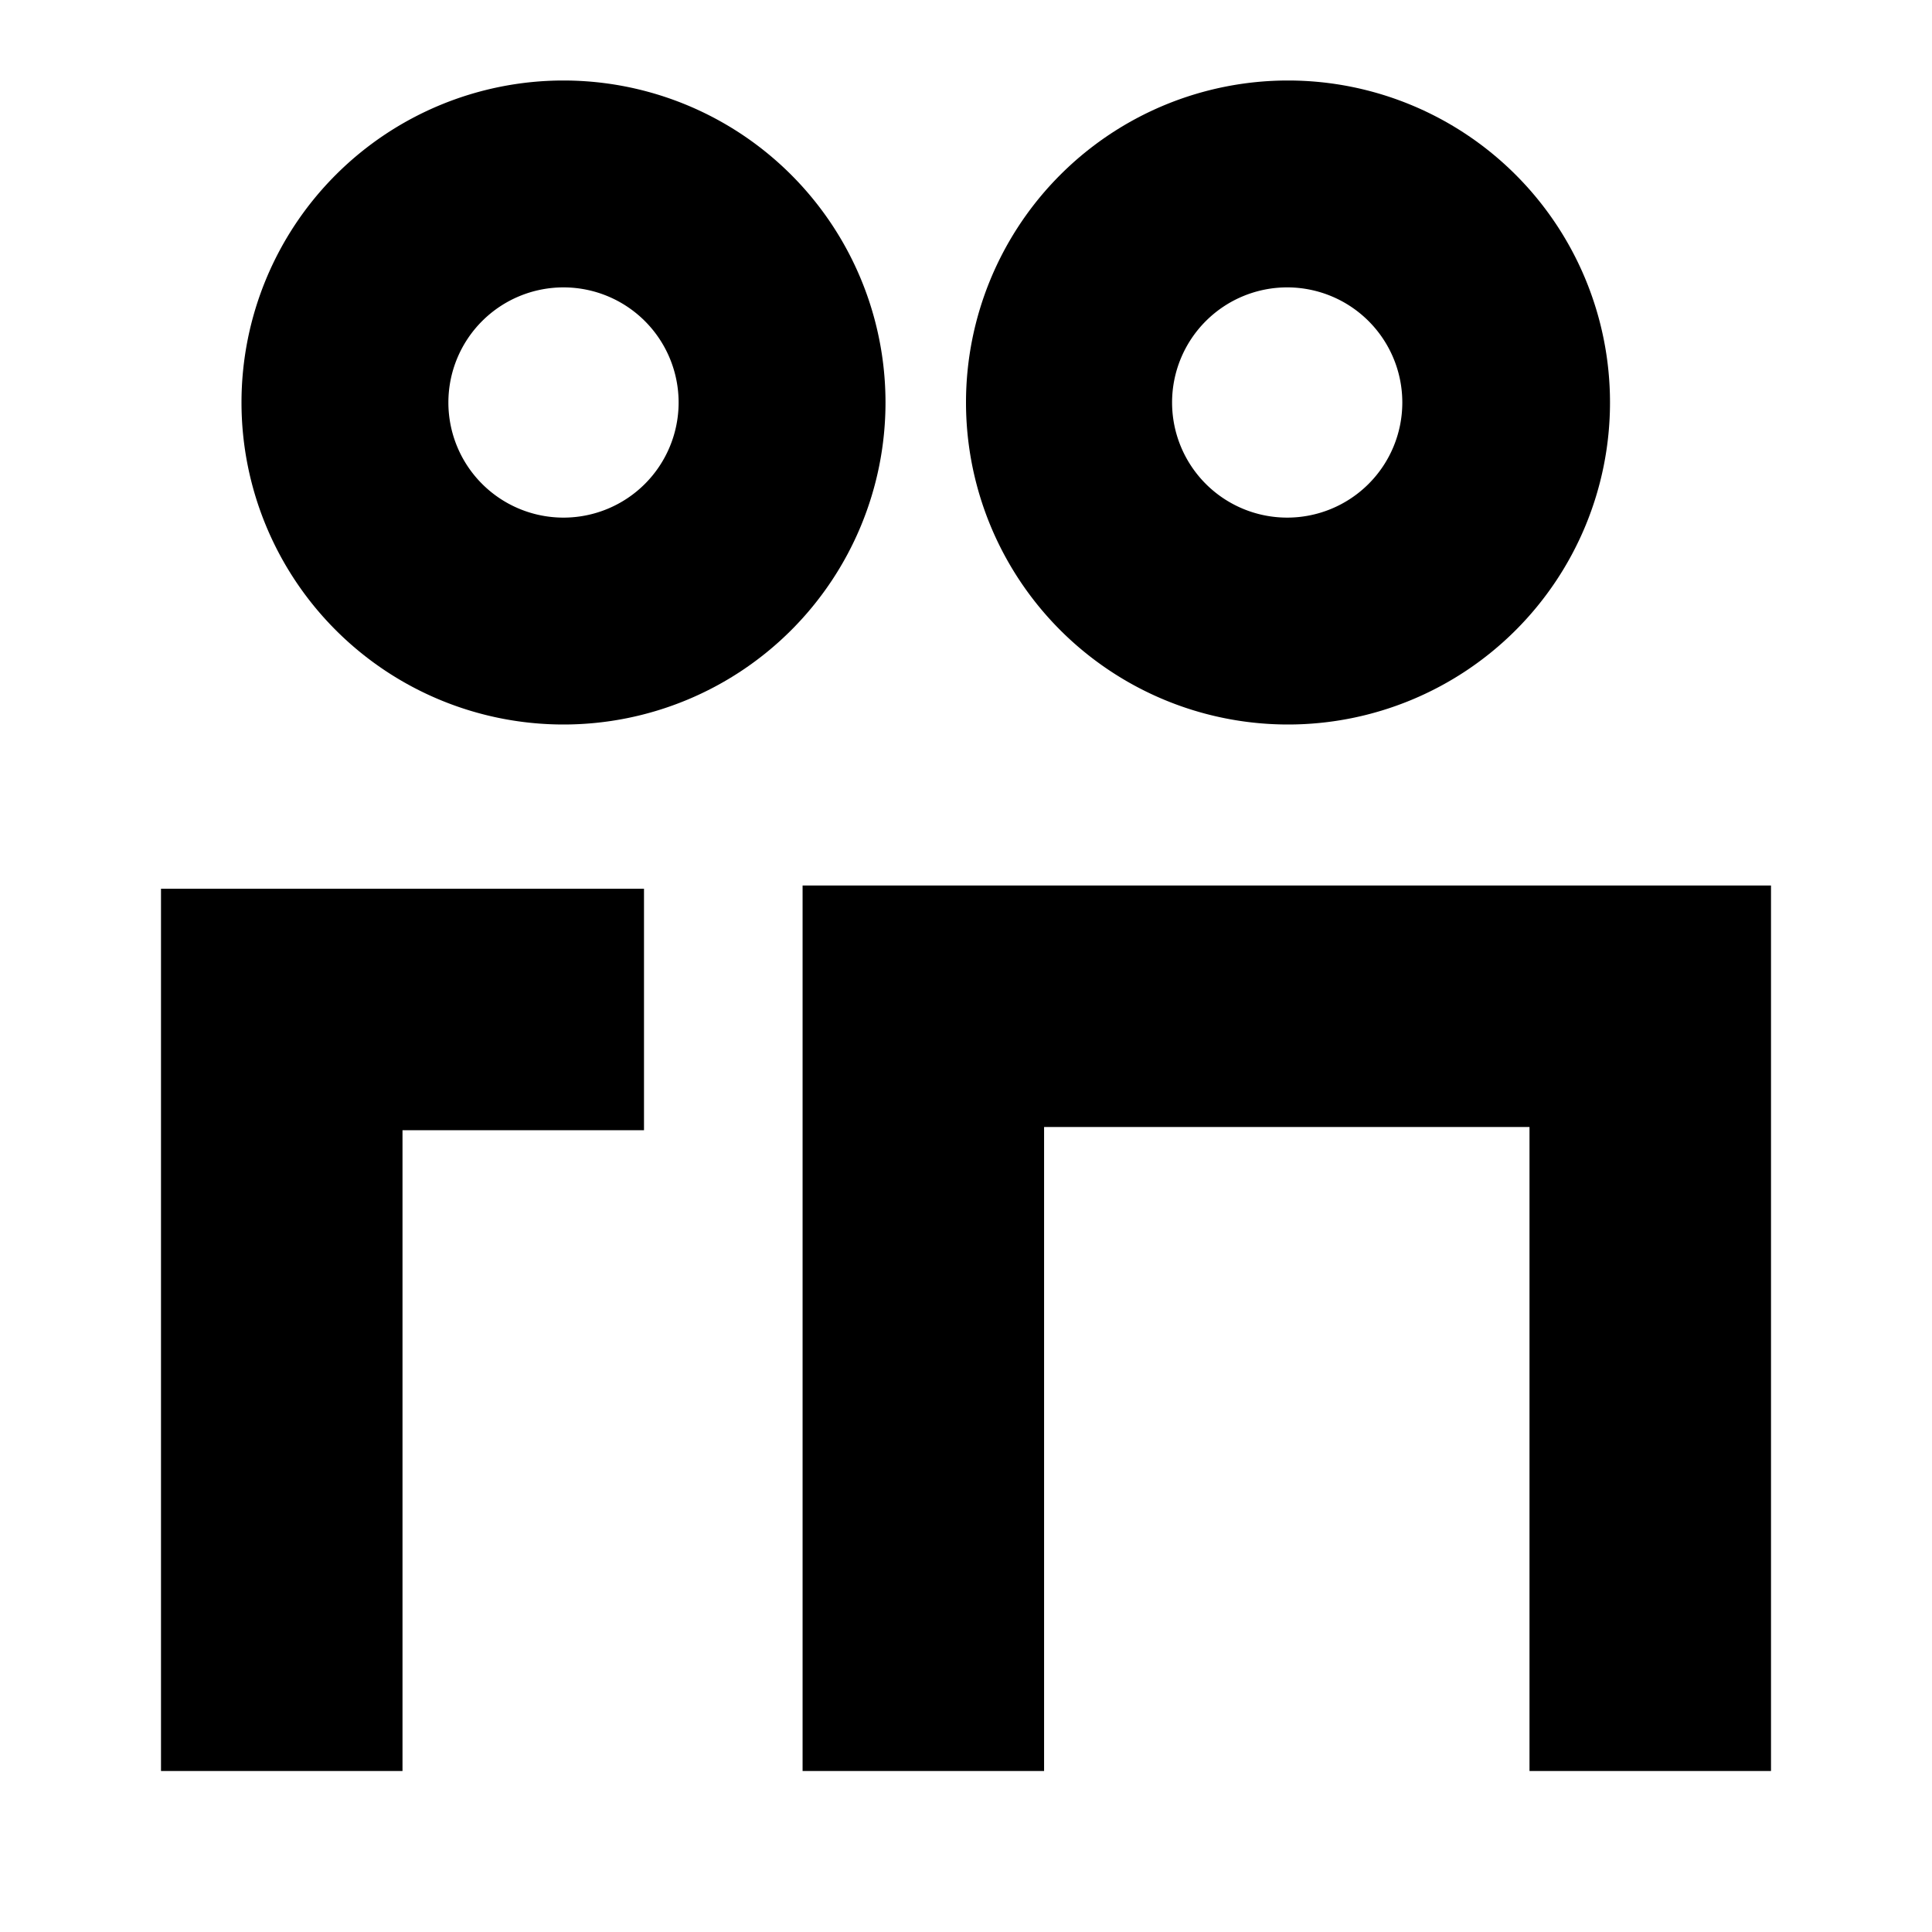
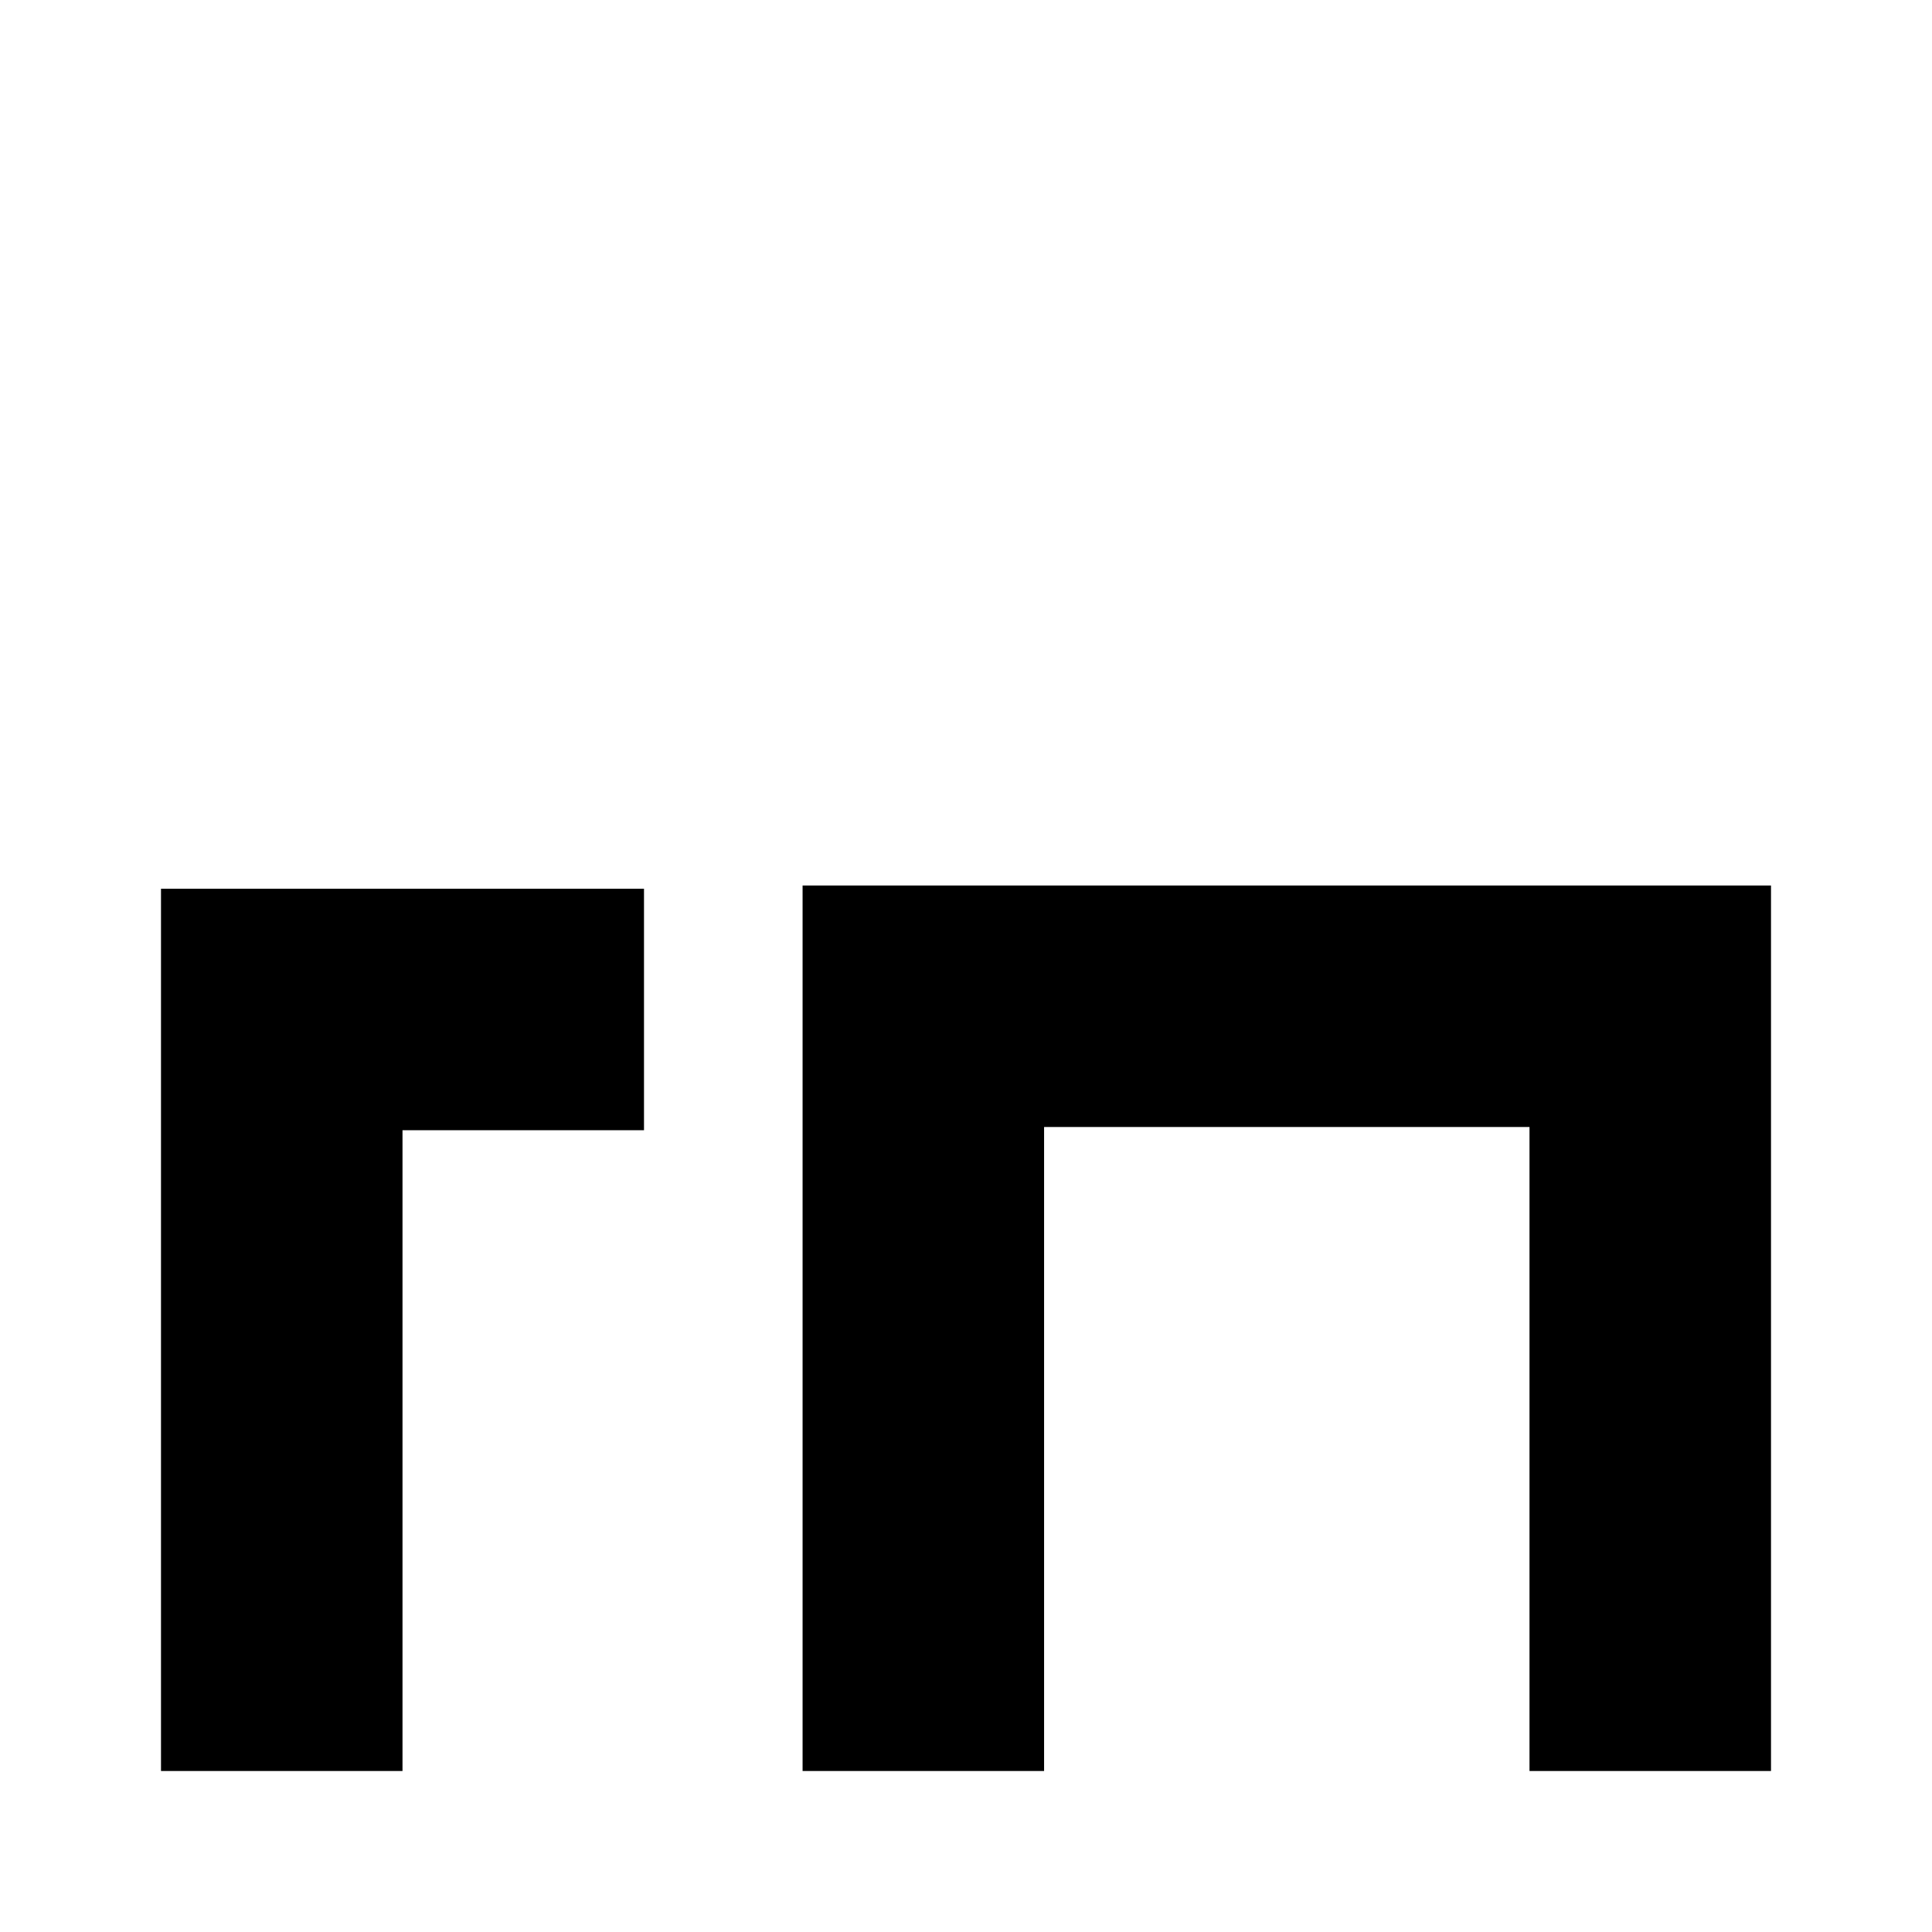
<svg xmlns="http://www.w3.org/2000/svg" id="Layer_1" data-name="Layer 1" viewBox="0 0 24 24" width="50" height="50">
-   <path d="M16,9a4,4,0,1,0-4-4A4,4,0,0,0,16,9Zm0-5.43A1.43,1.43,0,1,1,14.56,5,1.43,1.43,0,0,1,16,3.57Z" />
-   <path d="M7,1a4,4,0,1,0,4,4A4,4,0,0,0,7,1ZM7,6.43A1.43,1.43,0,1,1,8.43,5,1.43,1.43,0,0,1,7,6.43Z" />
  <polygon points="2 22 5 22 5 14.04 8 14.04 8 11.04 2 11.04 2 22" />
  <polygon points="9.97 11 9.97 22 12.97 22 12.97 14 19 14 19 22 22 22 22 11 9.97 11" />
</svg>